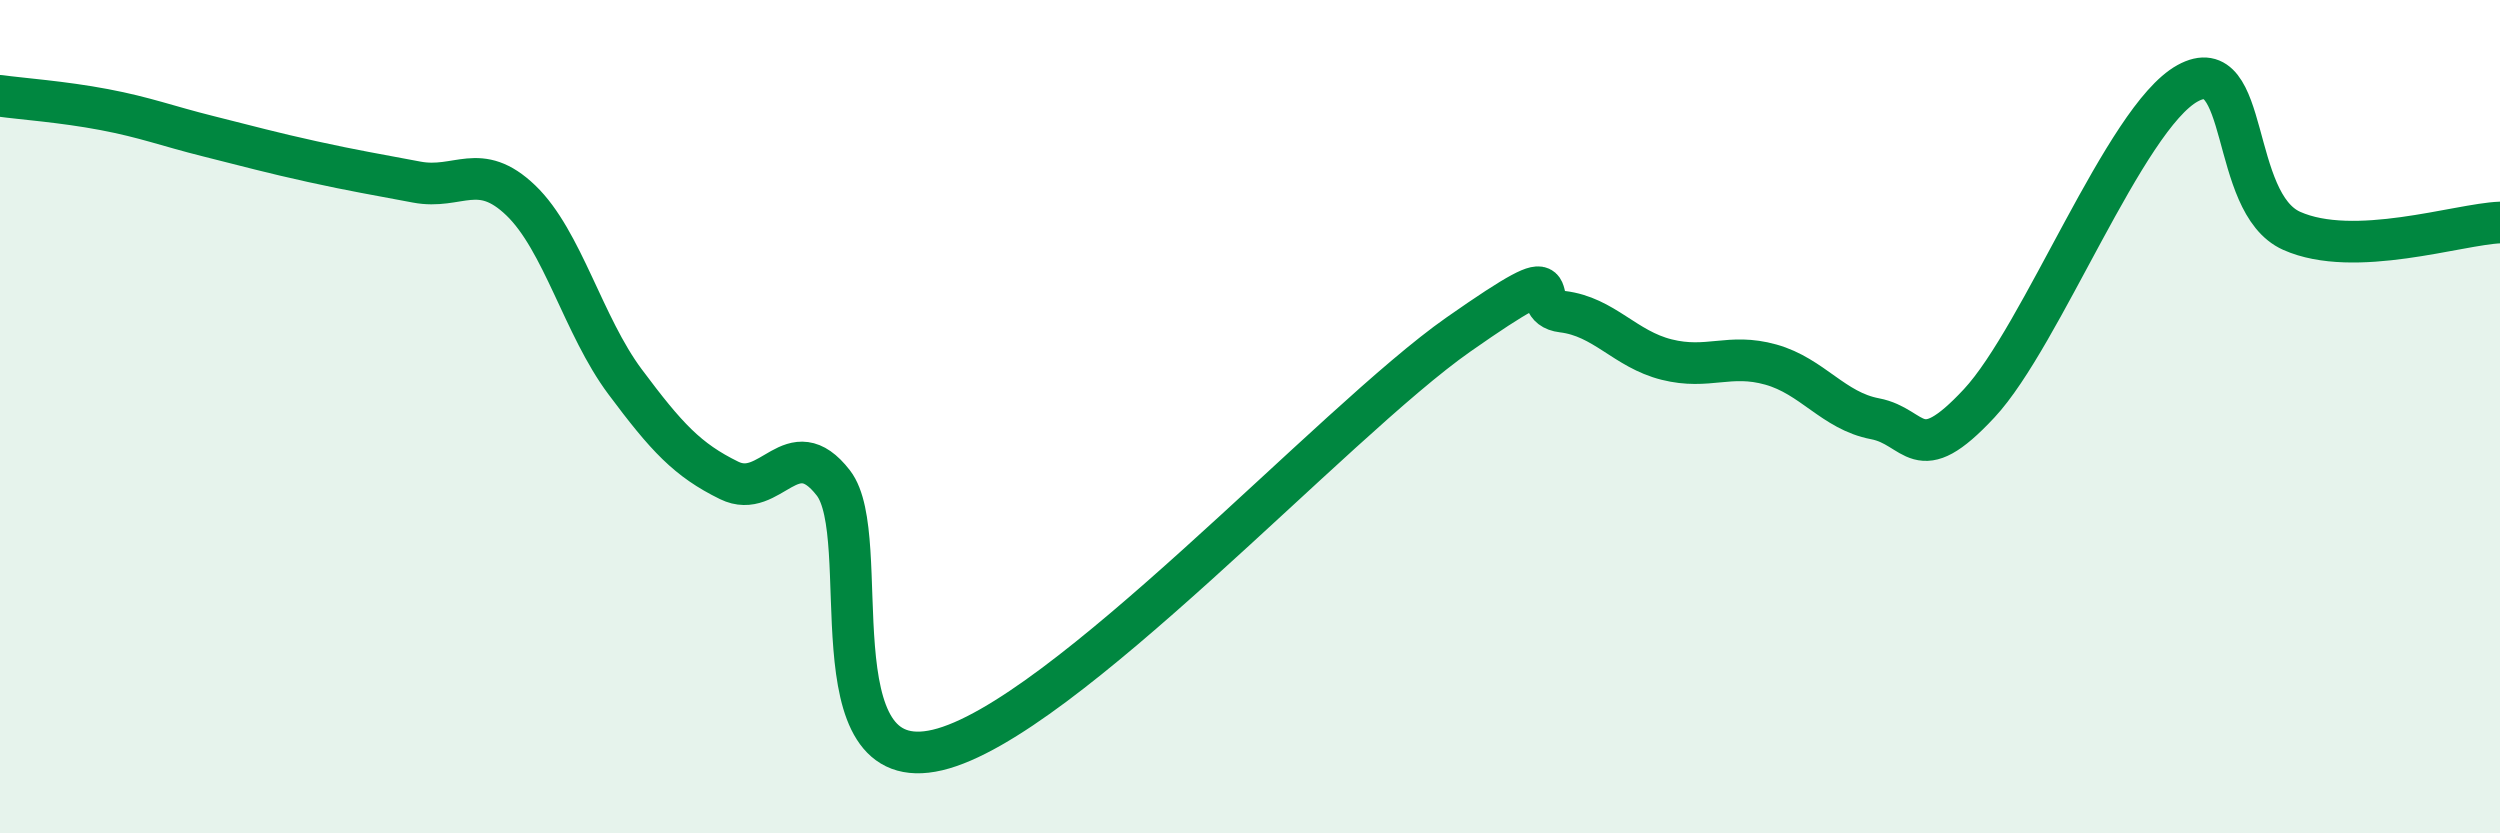
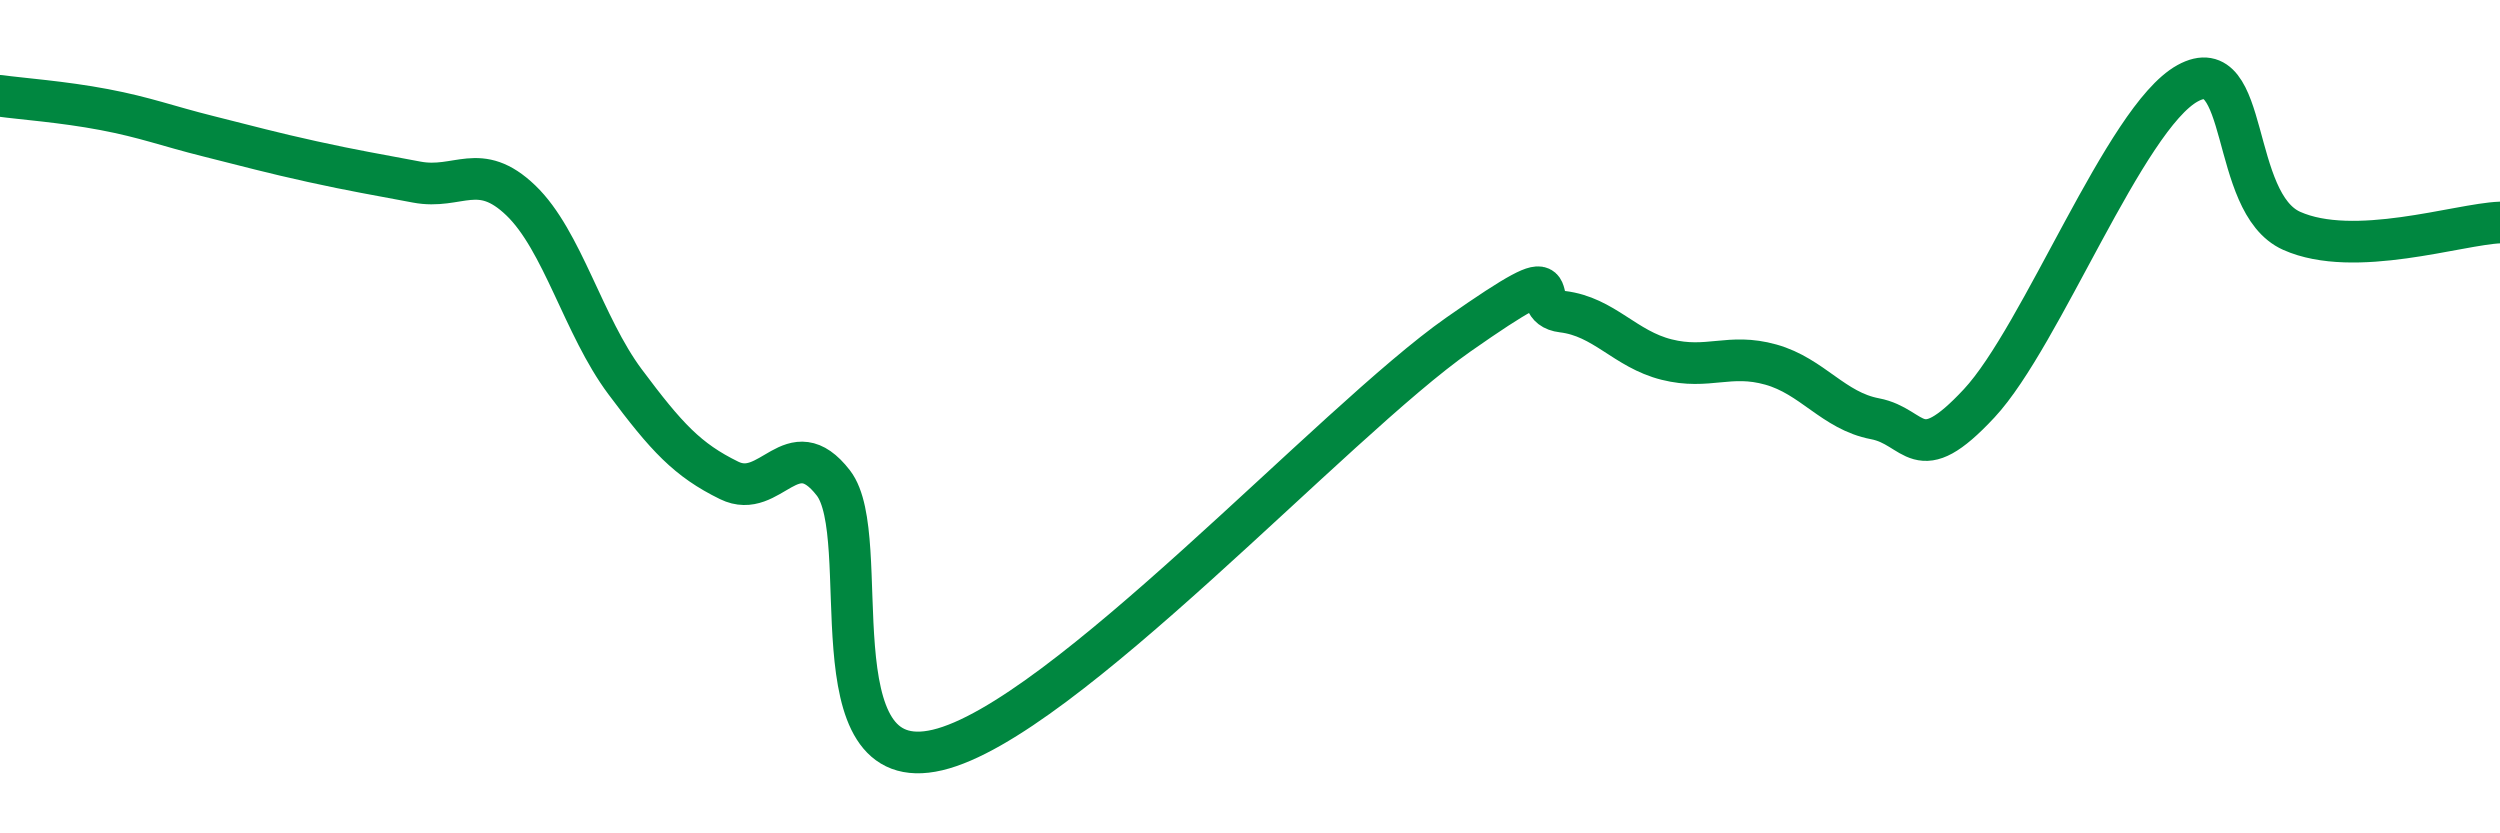
<svg xmlns="http://www.w3.org/2000/svg" width="60" height="20" viewBox="0 0 60 20">
-   <path d="M 0,2.3 C 0.5,2.37 1.5,2.44 2.5,2.63 C 3.5,2.82 4,3.02 5,3.27 C 6,3.52 6.5,3.66 7.5,3.88 C 8.5,4.1 9,4.18 10,4.37 C 11,4.56 11.5,3.85 12.5,4.81 C 13.5,5.77 14,7.82 15,9.16 C 16,10.5 16.5,11.04 17.5,11.53 C 18.5,12.02 19,10.3 20,11.59 C 21,12.88 19.5,18.71 22.5,18 C 25.5,17.29 32,10.13 35,8.03 C 38,5.93 36.5,7.36 37.5,7.48 C 38.5,7.6 39,8.38 40,8.63 C 41,8.88 41.5,8.47 42.5,8.75 C 43.5,9.03 44,9.86 45,10.05 C 46,10.24 46,11.29 47.5,9.68 C 49,8.07 51,2.83 52.5,2 C 54,1.17 53.5,4.87 55,5.54 C 56.5,6.21 59,5.38 60,5.34L60 20L0 20Z" fill="#008740" opacity="0.1" stroke-linecap="round" stroke-linejoin="round" />
  <path d="M 0,2.3 C 0.5,2.37 1.5,2.44 2.5,2.63 C 3.5,2.82 4,3.02 5,3.27 C 6,3.52 6.5,3.66 7.5,3.88 C 8.5,4.1 9,4.18 10,4.37 C 11,4.56 11.5,3.85 12.5,4.81 C 13.5,5.77 14,7.82 15,9.16 C 16,10.5 16.5,11.04 17.5,11.53 C 18.5,12.02 19,10.3 20,11.59 C 21,12.88 19.5,18.71 22.5,18 C 25.5,17.29 32,10.13 35,8.03 C 38,5.93 36.5,7.36 37.5,7.48 C 38.5,7.6 39,8.38 40,8.63 C 41,8.88 41.5,8.47 42.5,8.75 C 43.5,9.03 44,9.86 45,10.05 C 46,10.24 46,11.29 47.5,9.68 C 49,8.07 51,2.83 52.5,2 C 54,1.17 53.5,4.87 55,5.54 C 56.5,6.21 59,5.38 60,5.34" stroke="#008740" stroke-width="1" fill="none" stroke-linecap="round" stroke-linejoin="round" />
</svg>